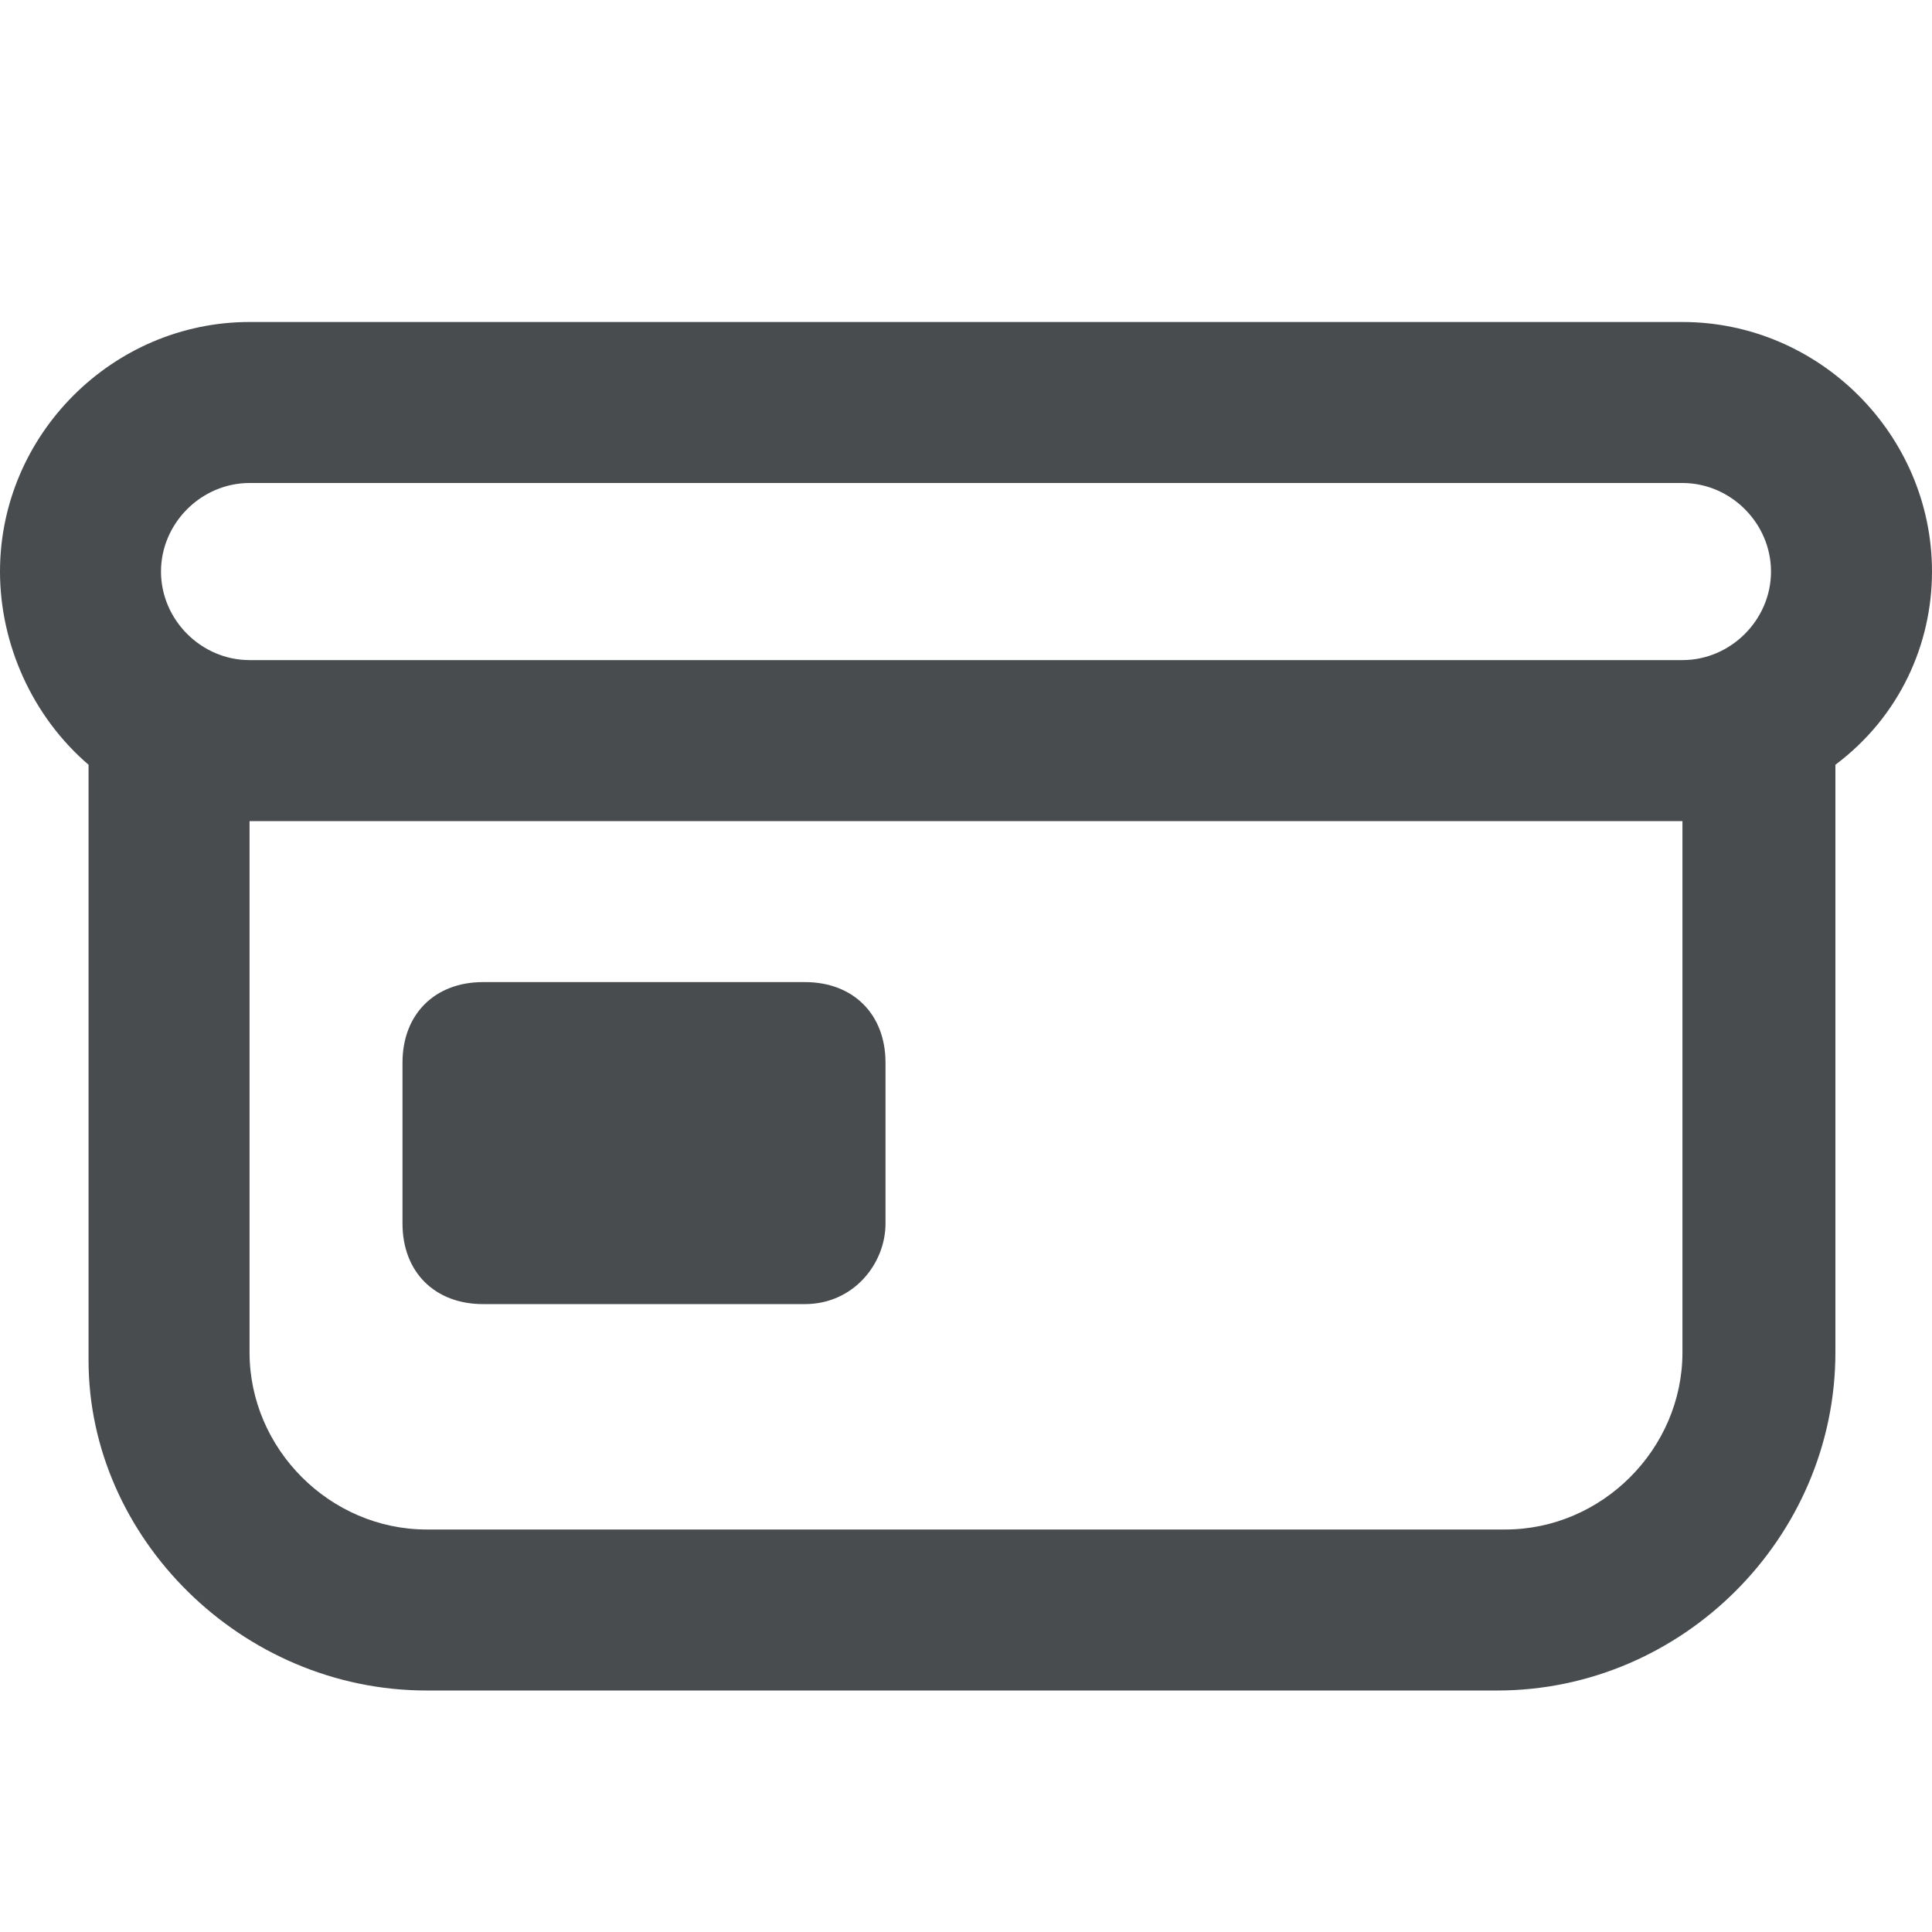
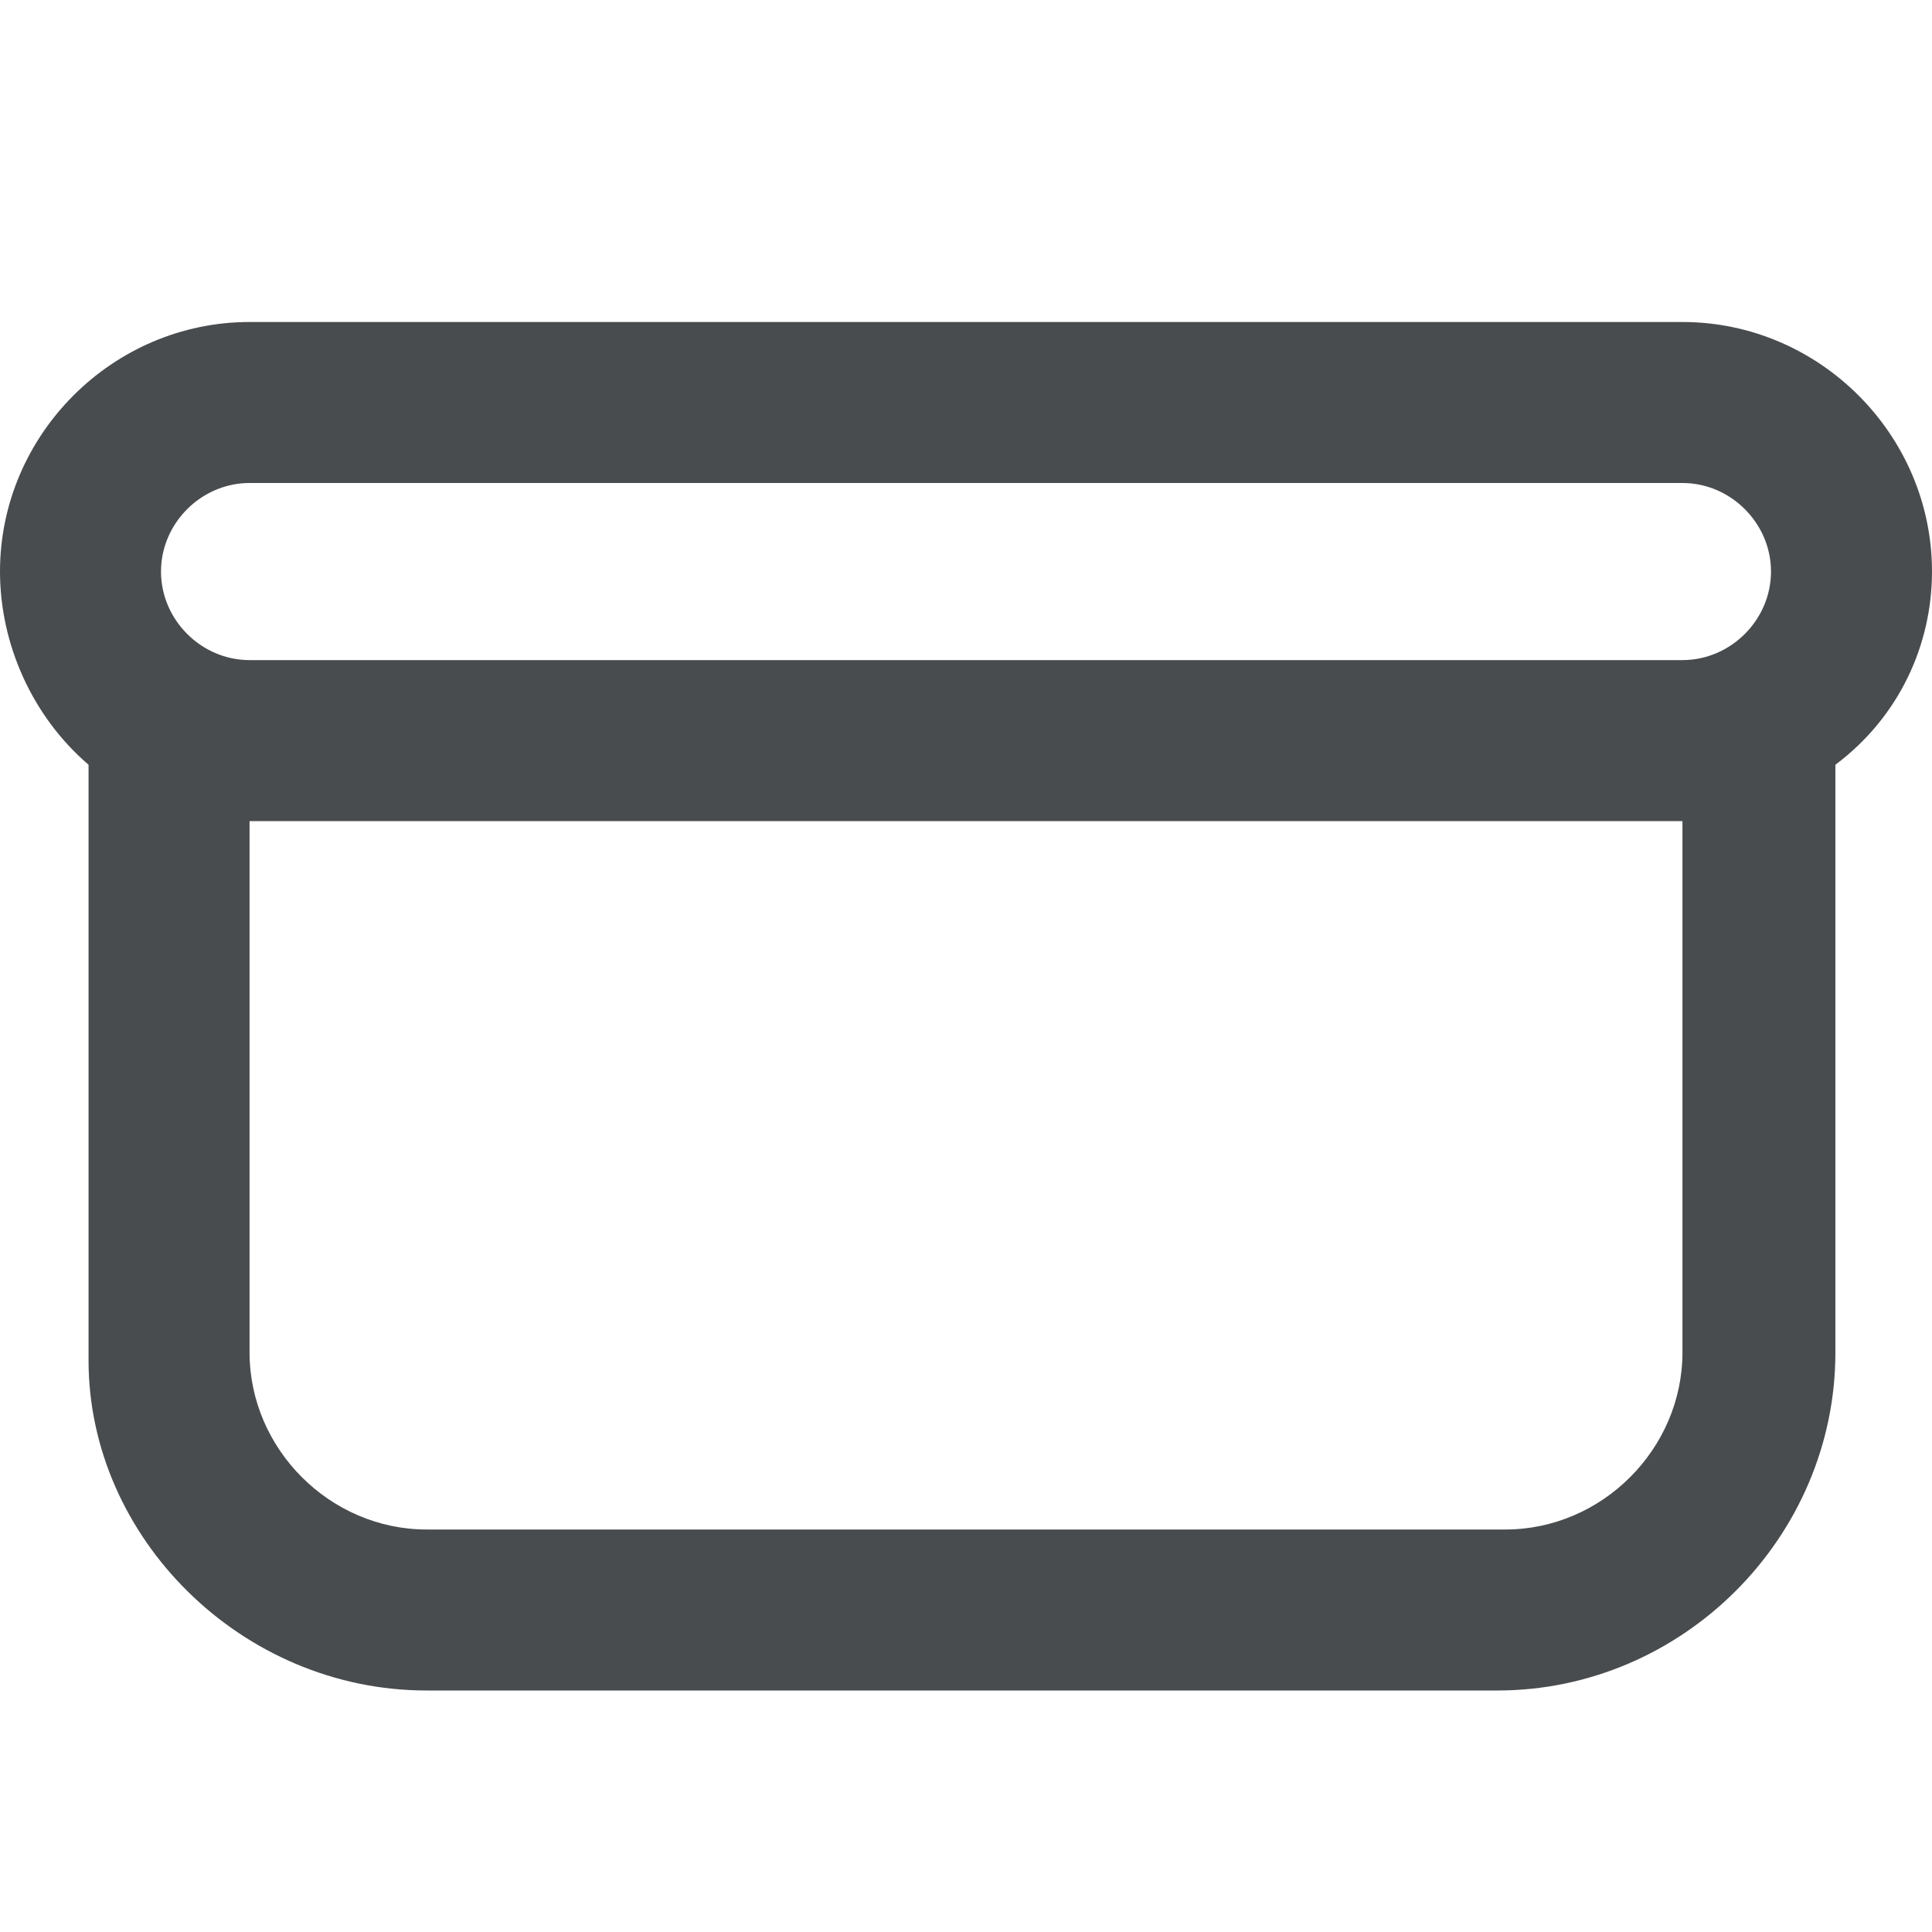
<svg xmlns="http://www.w3.org/2000/svg" width="800px" height="800px" viewBox="0 0 24 24">
  <path fill="#494c4e" d="M20.9 4H3.1C1.4 4 0 5.4 0 7.1c0 .9.4 1.8 1.1 2.4v7.4C1.1 19.1 3 21 5.3 21h13.3c2.3 0 4.2-1.9 4.2-4.2V9.5C23.6 8.9 24 8 24 7.1 24 5.4 22.6 4 20.9 4zm0 12.8c0 1.2-1 2.2-2.2 2.2H5.3c-1.2 0-2.2-1-2.2-2.2v-6.6h17.8v6.6zm0-8.6H3.1C2.5 8.2 2 7.7 2 7.1 2 6.5 2.5 6 3.1 6h17.8c.6 0 1.1.5 1.1 1.1 0 .6-.5 1.1-1.1 1.1z" />
-   <path fill="#494c4e" d="M10 16.2H6c-.6 0-1-.4-1-1v-2c0-.6.4-1 1-1h4c.6 0 1 .4 1 1v2c0 .5-.4 1-1 1z" />
</svg>